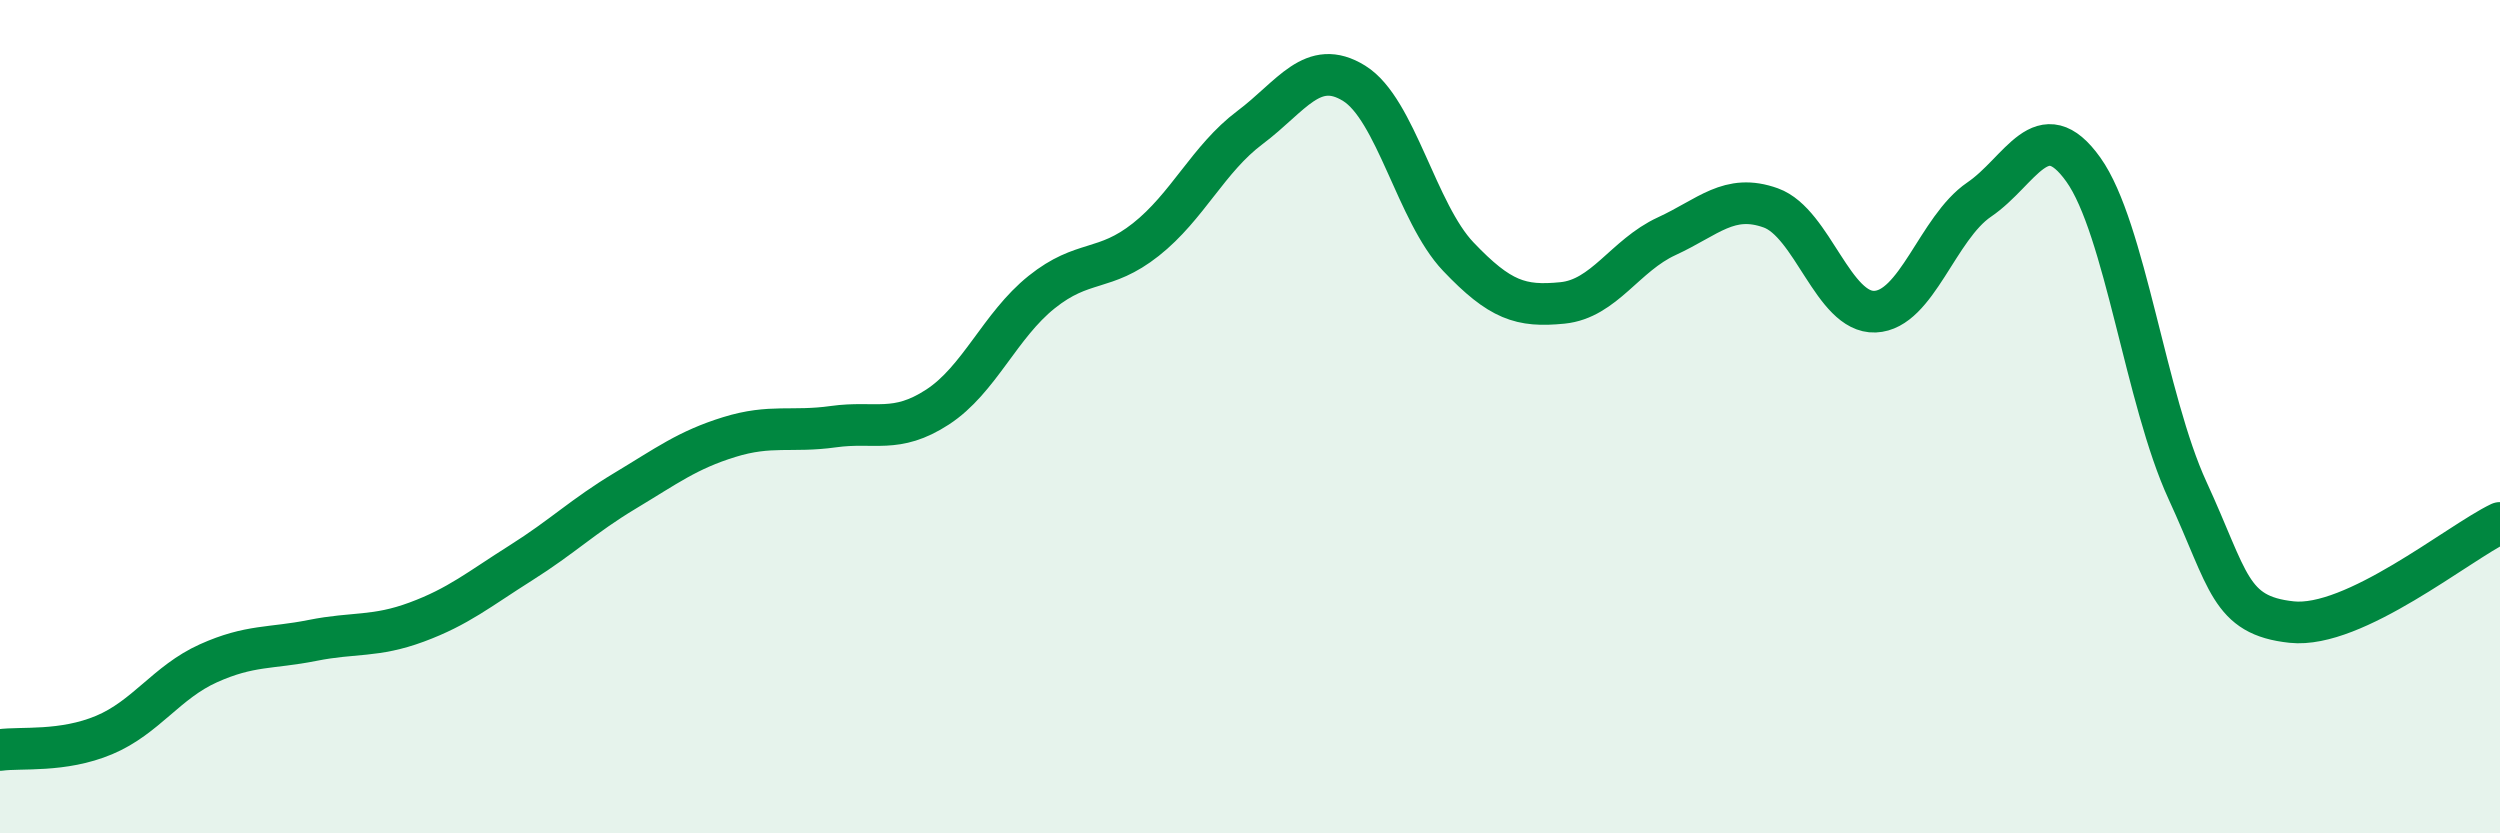
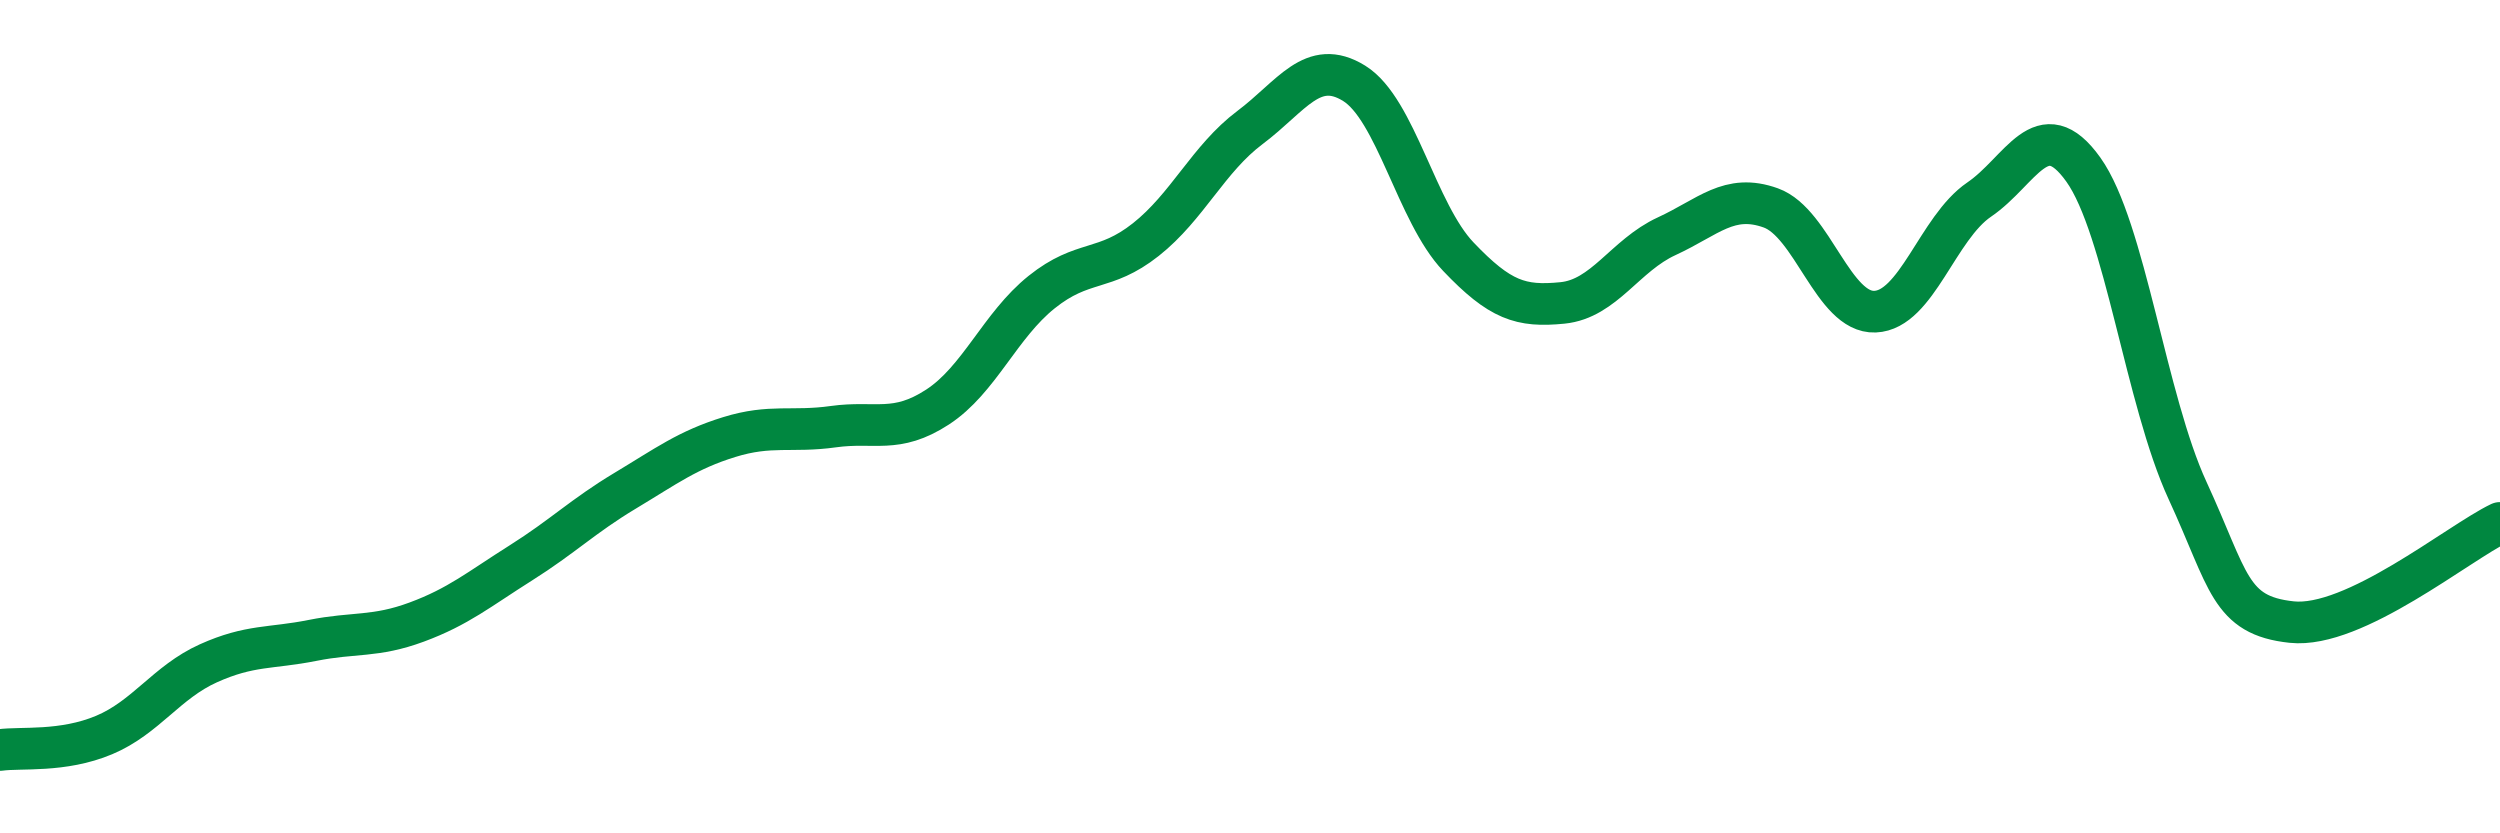
<svg xmlns="http://www.w3.org/2000/svg" width="60" height="20" viewBox="0 0 60 20">
-   <path d="M 0,18 C 0.5,17.93 1.5,18.06 2.5,17.64 C 3.5,17.22 4,16.37 5,15.92 C 6,15.47 6.5,15.57 7.5,15.37 C 8.5,15.17 9,15.3 10,14.93 C 11,14.56 11.5,14.14 12.5,13.51 C 13.5,12.88 14,12.38 15,11.78 C 16,11.18 16.5,10.8 17.5,10.49 C 18.5,10.18 19,10.38 20,10.24 C 21,10.1 21.5,10.42 22.5,9.77 C 23.5,9.12 24,7.81 25,7.01 C 26,6.21 26.5,6.54 27.5,5.75 C 28.5,4.96 29,3.81 30,3.06 C 31,2.31 31.5,1.38 32.5,2 C 33.5,2.62 34,5.11 35,6.16 C 36,7.21 36.5,7.37 37.5,7.27 C 38.5,7.17 39,6.13 40,5.67 C 41,5.21 41.5,4.63 42.5,4.99 C 43.5,5.35 44,7.52 45,7.48 C 46,7.44 46.5,5.47 47.5,4.79 C 48.5,4.11 49,2.67 50,4.07 C 51,5.47 51.5,9.6 52.5,11.77 C 53.5,13.94 53.5,14.77 55,14.93 C 56.5,15.09 59,13.03 60,12.55L60 20L0 20Z" fill="#008740" opacity="0.1" stroke-linecap="round" stroke-linejoin="round" />
  <path d="M 0,18 C 0.5,17.93 1.5,18.06 2.5,17.64 C 3.5,17.22 4,16.37 5,15.92 C 6,15.47 6.5,15.57 7.5,15.37 C 8.5,15.17 9,15.3 10,14.93 C 11,14.56 11.5,14.14 12.5,13.51 C 13.5,12.88 14,12.38 15,11.78 C 16,11.18 16.5,10.8 17.5,10.49 C 18.5,10.18 19,10.38 20,10.24 C 21,10.1 21.5,10.42 22.5,9.77 C 23.5,9.12 24,7.81 25,7.01 C 26,6.21 26.5,6.54 27.5,5.75 C 28.5,4.96 29,3.81 30,3.06 C 31,2.31 31.5,1.38 32.5,2 C 33.5,2.62 34,5.11 35,6.16 C 36,7.21 36.5,7.37 37.5,7.27 C 38.5,7.17 39,6.13 40,5.67 C 41,5.21 41.5,4.63 42.5,4.99 C 43.5,5.35 44,7.52 45,7.48 C 46,7.44 46.5,5.47 47.5,4.79 C 48.5,4.11 49,2.67 50,4.07 C 51,5.47 51.5,9.6 52.5,11.77 C 53.5,13.94 53.5,14.77 55,14.93 C 56.5,15.09 59,13.03 60,12.55" stroke="#008740" stroke-width="1" fill="none" stroke-linecap="round" stroke-linejoin="round" />
</svg>